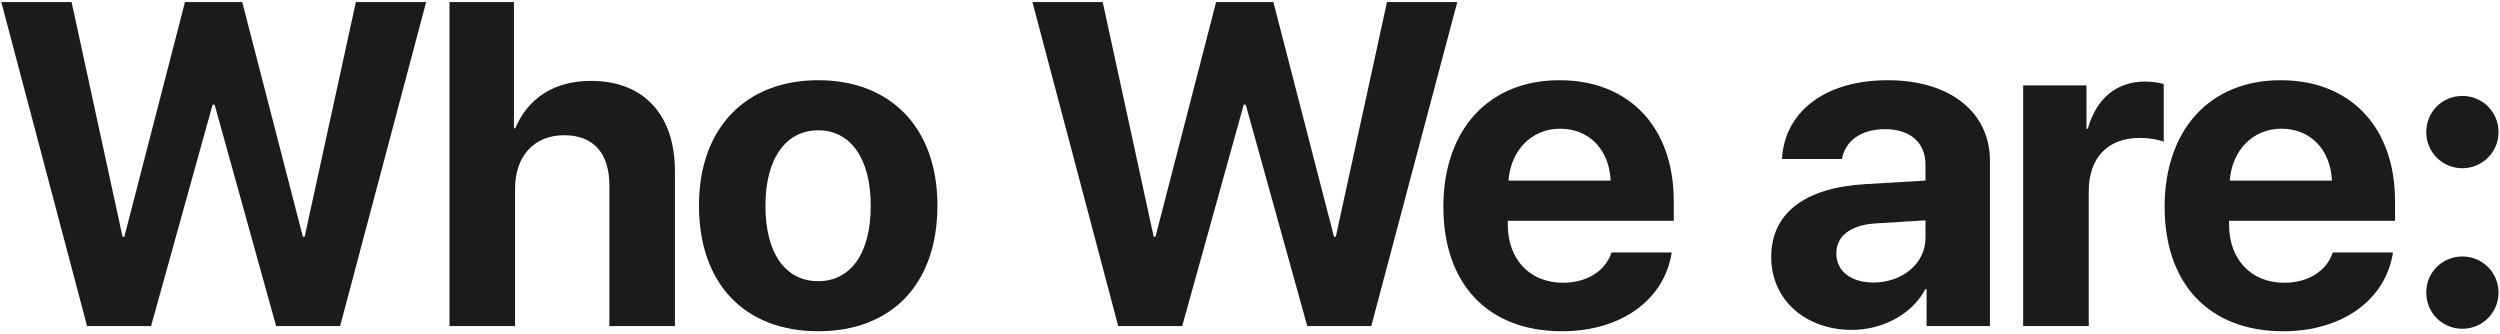
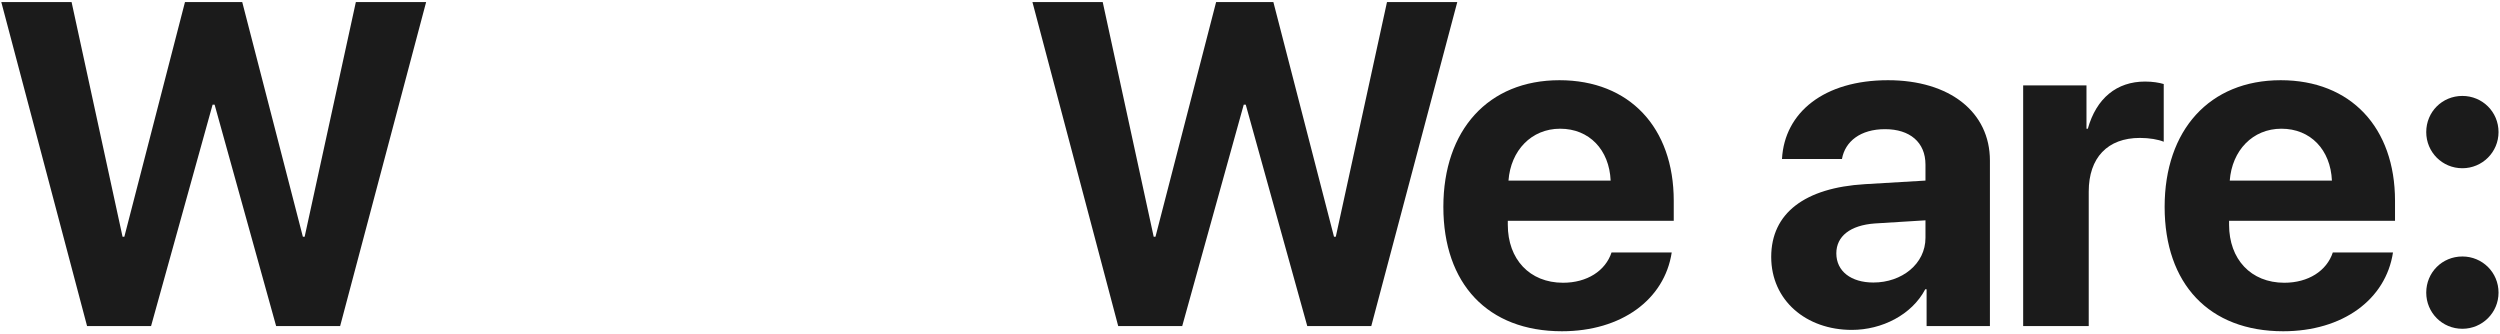
<svg xmlns="http://www.w3.org/2000/svg" width="299" height="40" viewBox="0 0 299 40" fill="none">
  <path d="M25.426 12.521H25.668L33.026 39H40.68L50.965 0.248H42.56L36.437 28.311H36.222L28.971 0.248H22.123L14.872 28.311H14.657L8.561 0.248H0.155L10.414 39H18.067L25.426 12.521Z" fill="#1B1B1B" />
-   <path d="M53.759 39H61.601V22.564C61.601 18.778 63.776 16.173 67.483 16.173C71.054 16.173 72.88 18.429 72.88 22.135V39H80.722V20.47C80.722 13.81 77.07 9.674 70.678 9.674C66.301 9.674 63.159 11.715 61.628 15.34H61.467V0.248H53.759V39Z" fill="#1B1B1B" />
-   <path d="M97.857 39.618C106.558 39.618 112.117 34.059 112.117 24.579C112.117 15.233 106.478 9.593 97.857 9.593C89.237 9.593 83.597 15.26 83.597 24.579C83.597 34.032 89.156 39.618 97.857 39.618ZM97.857 33.629C93.99 33.629 91.546 30.379 91.546 24.605C91.546 18.885 94.044 15.582 97.857 15.582C101.671 15.582 104.141 18.885 104.141 24.605C104.141 30.379 101.697 33.629 97.857 33.629Z" fill="#1B1B1B" />
  <path d="M148.75 12.521H148.992L156.35 39H164.004L174.29 0.248H165.884L159.761 28.311H159.546L152.295 0.248H145.447L138.196 28.311H137.981L131.885 0.248H123.479L133.738 39H141.392L148.75 12.521Z" fill="#1B1B1B" />
  <path d="M186.591 15.394C190.082 15.394 192.472 17.919 192.633 21.598H180.414C180.683 17.999 183.153 15.394 186.591 15.394ZM192.741 30.191C192.016 32.394 189.813 33.817 186.94 33.817C182.938 33.817 180.333 30.997 180.333 26.888V26.405H200.18V24.015C200.18 15.26 194.889 9.593 186.51 9.593C177.997 9.593 172.626 15.555 172.626 24.74C172.626 33.951 177.943 39.618 186.806 39.618C193.922 39.618 199.079 35.831 199.938 30.191H192.741Z" fill="#1B1B1B" />
  <path d="M224.056 33.79C221.398 33.79 219.625 32.447 219.625 30.299C219.625 28.258 221.29 26.942 224.217 26.727L230.287 26.351V28.446C230.287 31.561 227.467 33.79 224.056 33.79ZM221.478 39.456C225.077 39.456 228.649 37.657 230.26 34.596H230.421V39H237.994V19.207C237.994 13.407 233.187 9.593 225.802 9.593C218.175 9.593 213.422 13.434 213.126 19.02H220.297C220.673 16.898 222.526 15.448 225.453 15.448C228.407 15.448 230.287 17.005 230.287 19.691V21.598L223.036 22.027C215.865 22.457 211.837 25.492 211.837 30.729C211.837 35.912 216 39.456 221.478 39.456Z" fill="#1B1B1B" />
-   <path d="M241.97 39H249.812V22.914C249.812 18.858 252.068 16.495 255.935 16.495C257.063 16.495 258.137 16.683 258.782 16.952V10.05C258.244 9.889 257.466 9.754 256.553 9.754C253.169 9.754 250.725 11.742 249.704 15.394H249.543V10.211H241.97V39Z" fill="#1B1B1B" />
+   <path d="M241.97 39H249.812V22.914C249.812 18.858 252.068 16.495 255.935 16.495C257.063 16.495 258.137 16.683 258.782 16.952V10.05C258.244 9.889 257.466 9.754 256.553 9.754C253.169 9.754 250.725 11.742 249.704 15.394H249.543V10.211H241.97Z" fill="#1B1B1B" />
  <path d="M272.855 15.394C276.346 15.394 278.736 17.919 278.897 21.598H266.678C266.947 17.999 269.417 15.394 272.855 15.394ZM279.005 30.191C278.28 32.394 276.078 33.817 273.204 33.817C269.203 33.817 266.598 30.997 266.598 26.888V26.405H286.444V24.015C286.444 15.26 281.153 9.593 272.774 9.593C264.261 9.593 258.89 15.555 258.89 24.74C258.89 33.951 264.207 39.618 273.07 39.618C280.186 39.618 285.343 35.831 286.202 30.191H279.005Z" fill="#1B1B1B" />
  <path d="M294.501 39.322C296.892 39.322 298.825 37.389 298.825 34.998C298.825 32.581 296.892 30.675 294.501 30.675C292.084 30.675 290.178 32.581 290.178 34.998C290.178 37.389 292.084 39.322 294.501 39.322ZM294.501 20.121C296.892 20.121 298.825 18.187 298.825 15.797C298.825 13.38 296.892 11.473 294.501 11.473C292.084 11.473 290.178 13.38 290.178 15.797C290.178 18.187 292.084 20.121 294.501 20.121Z" fill="#1B1B1B" />
</svg>